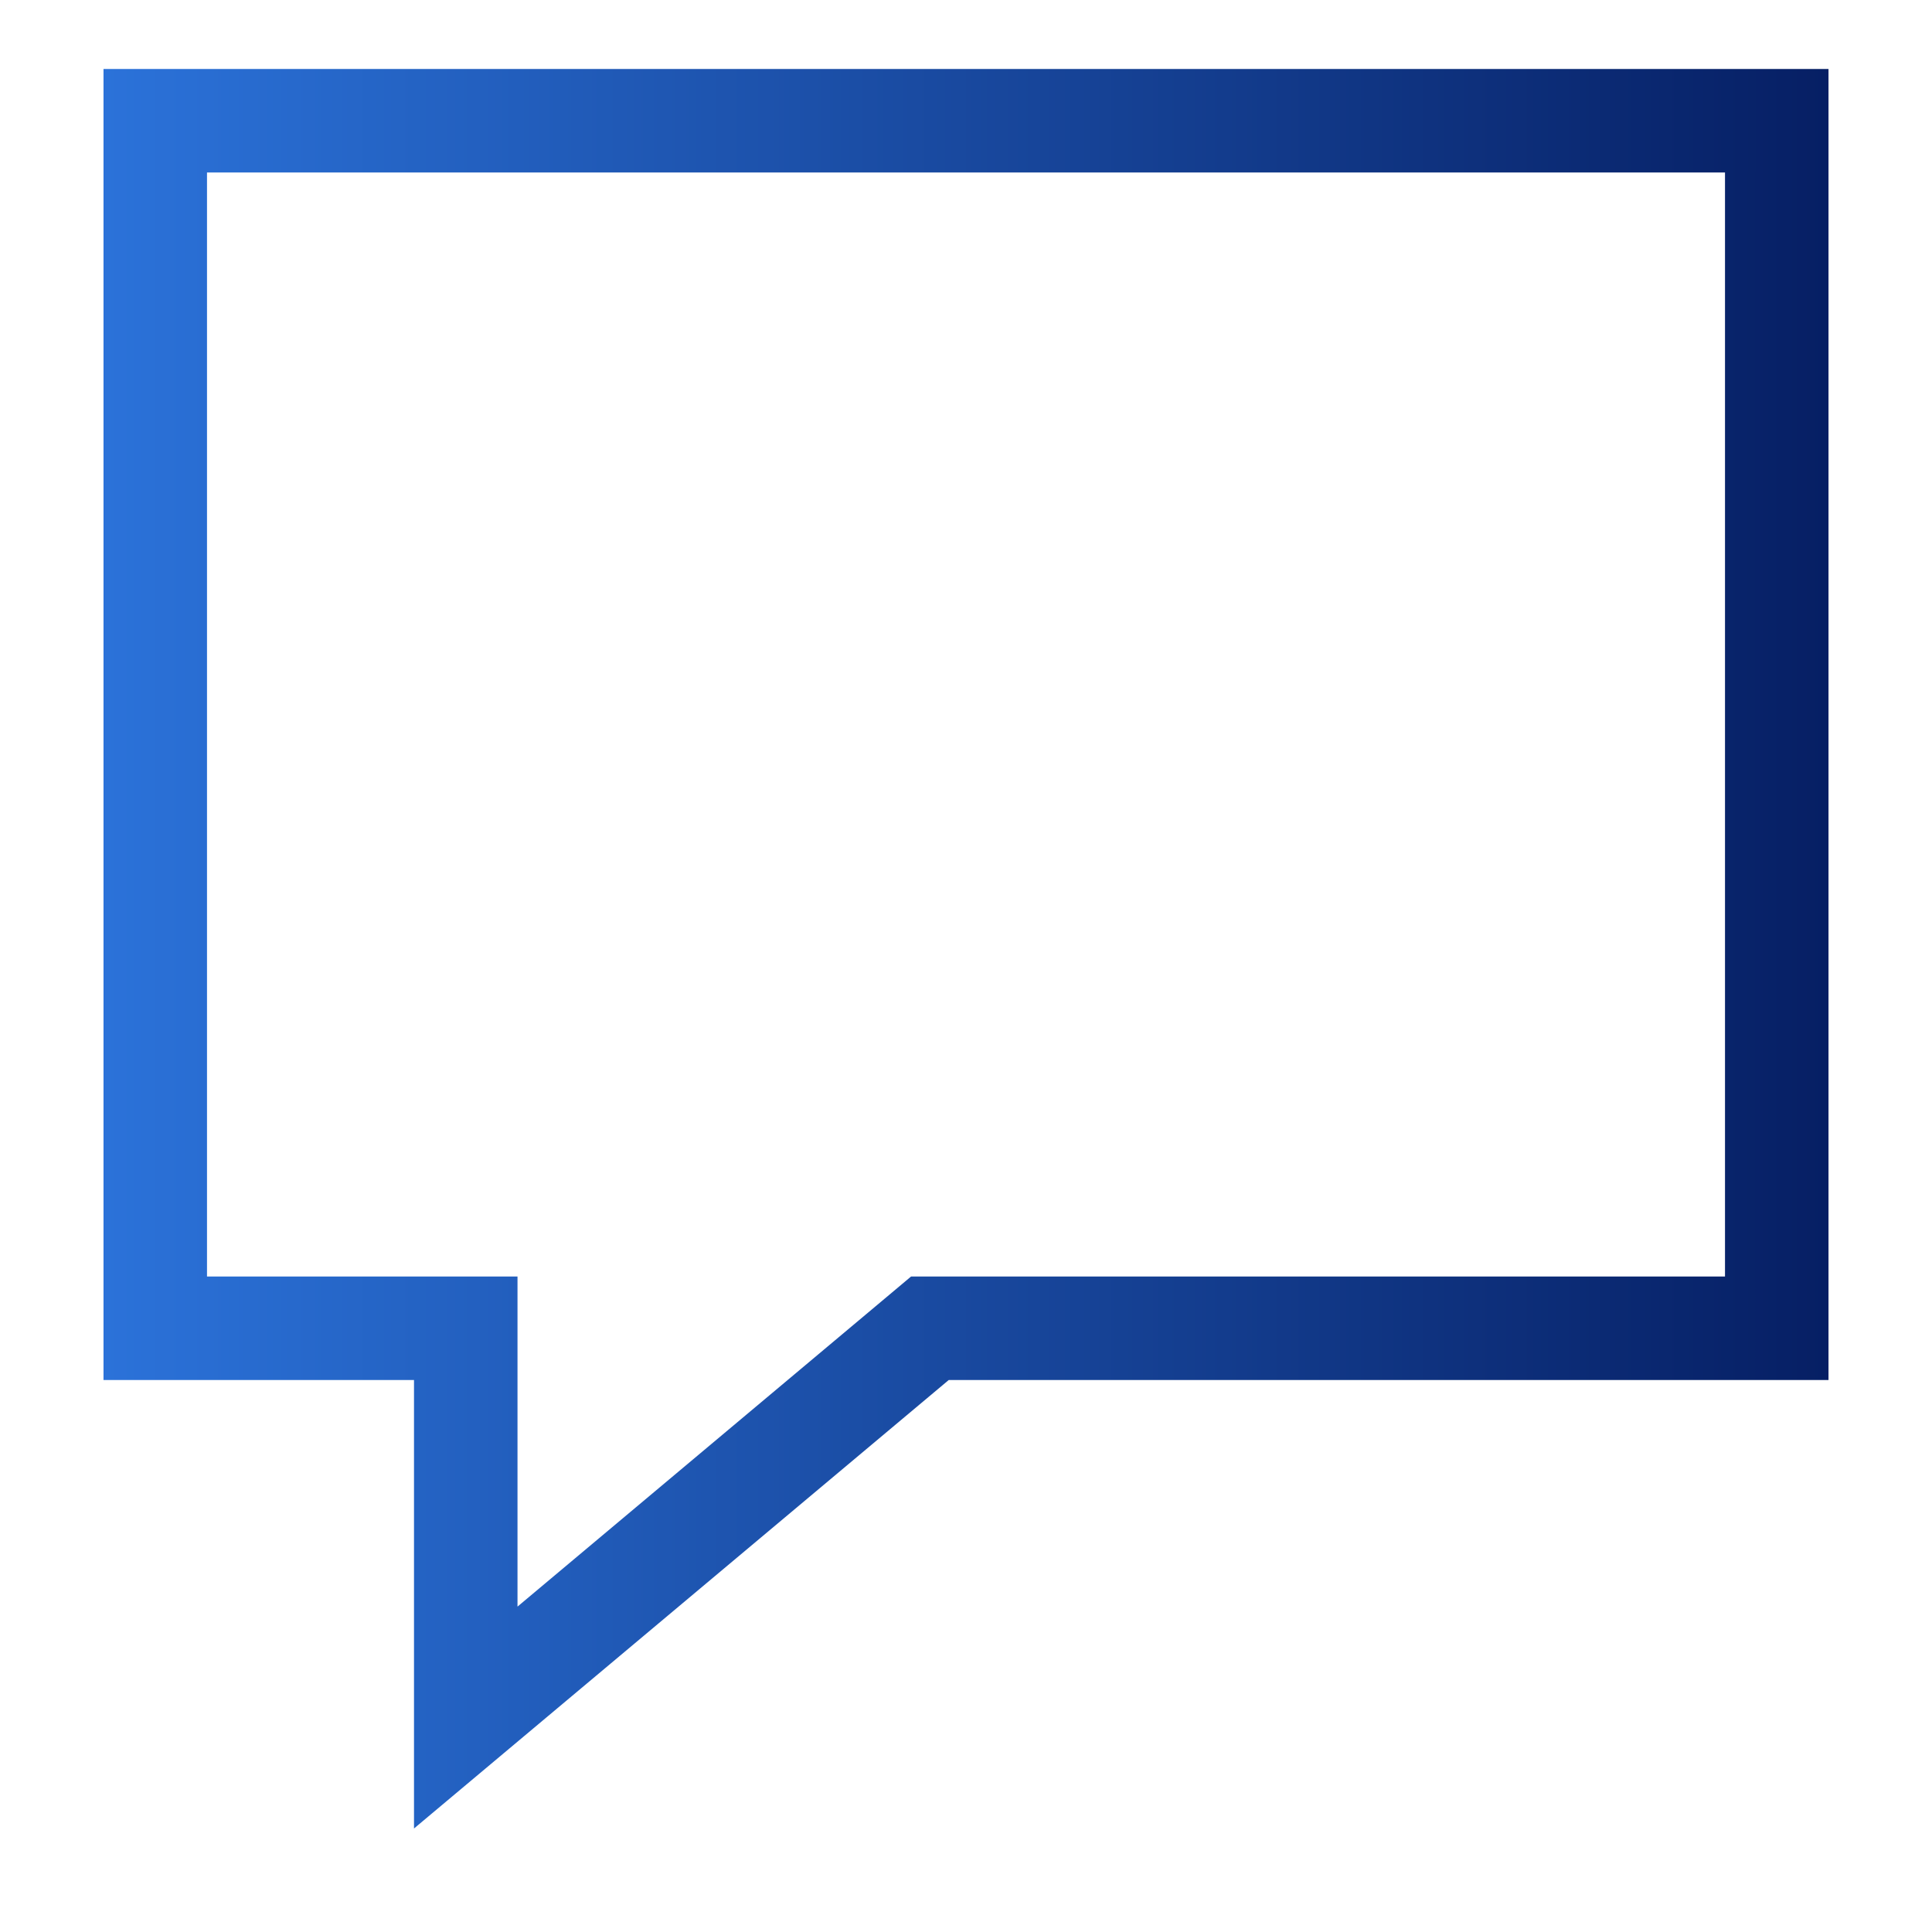
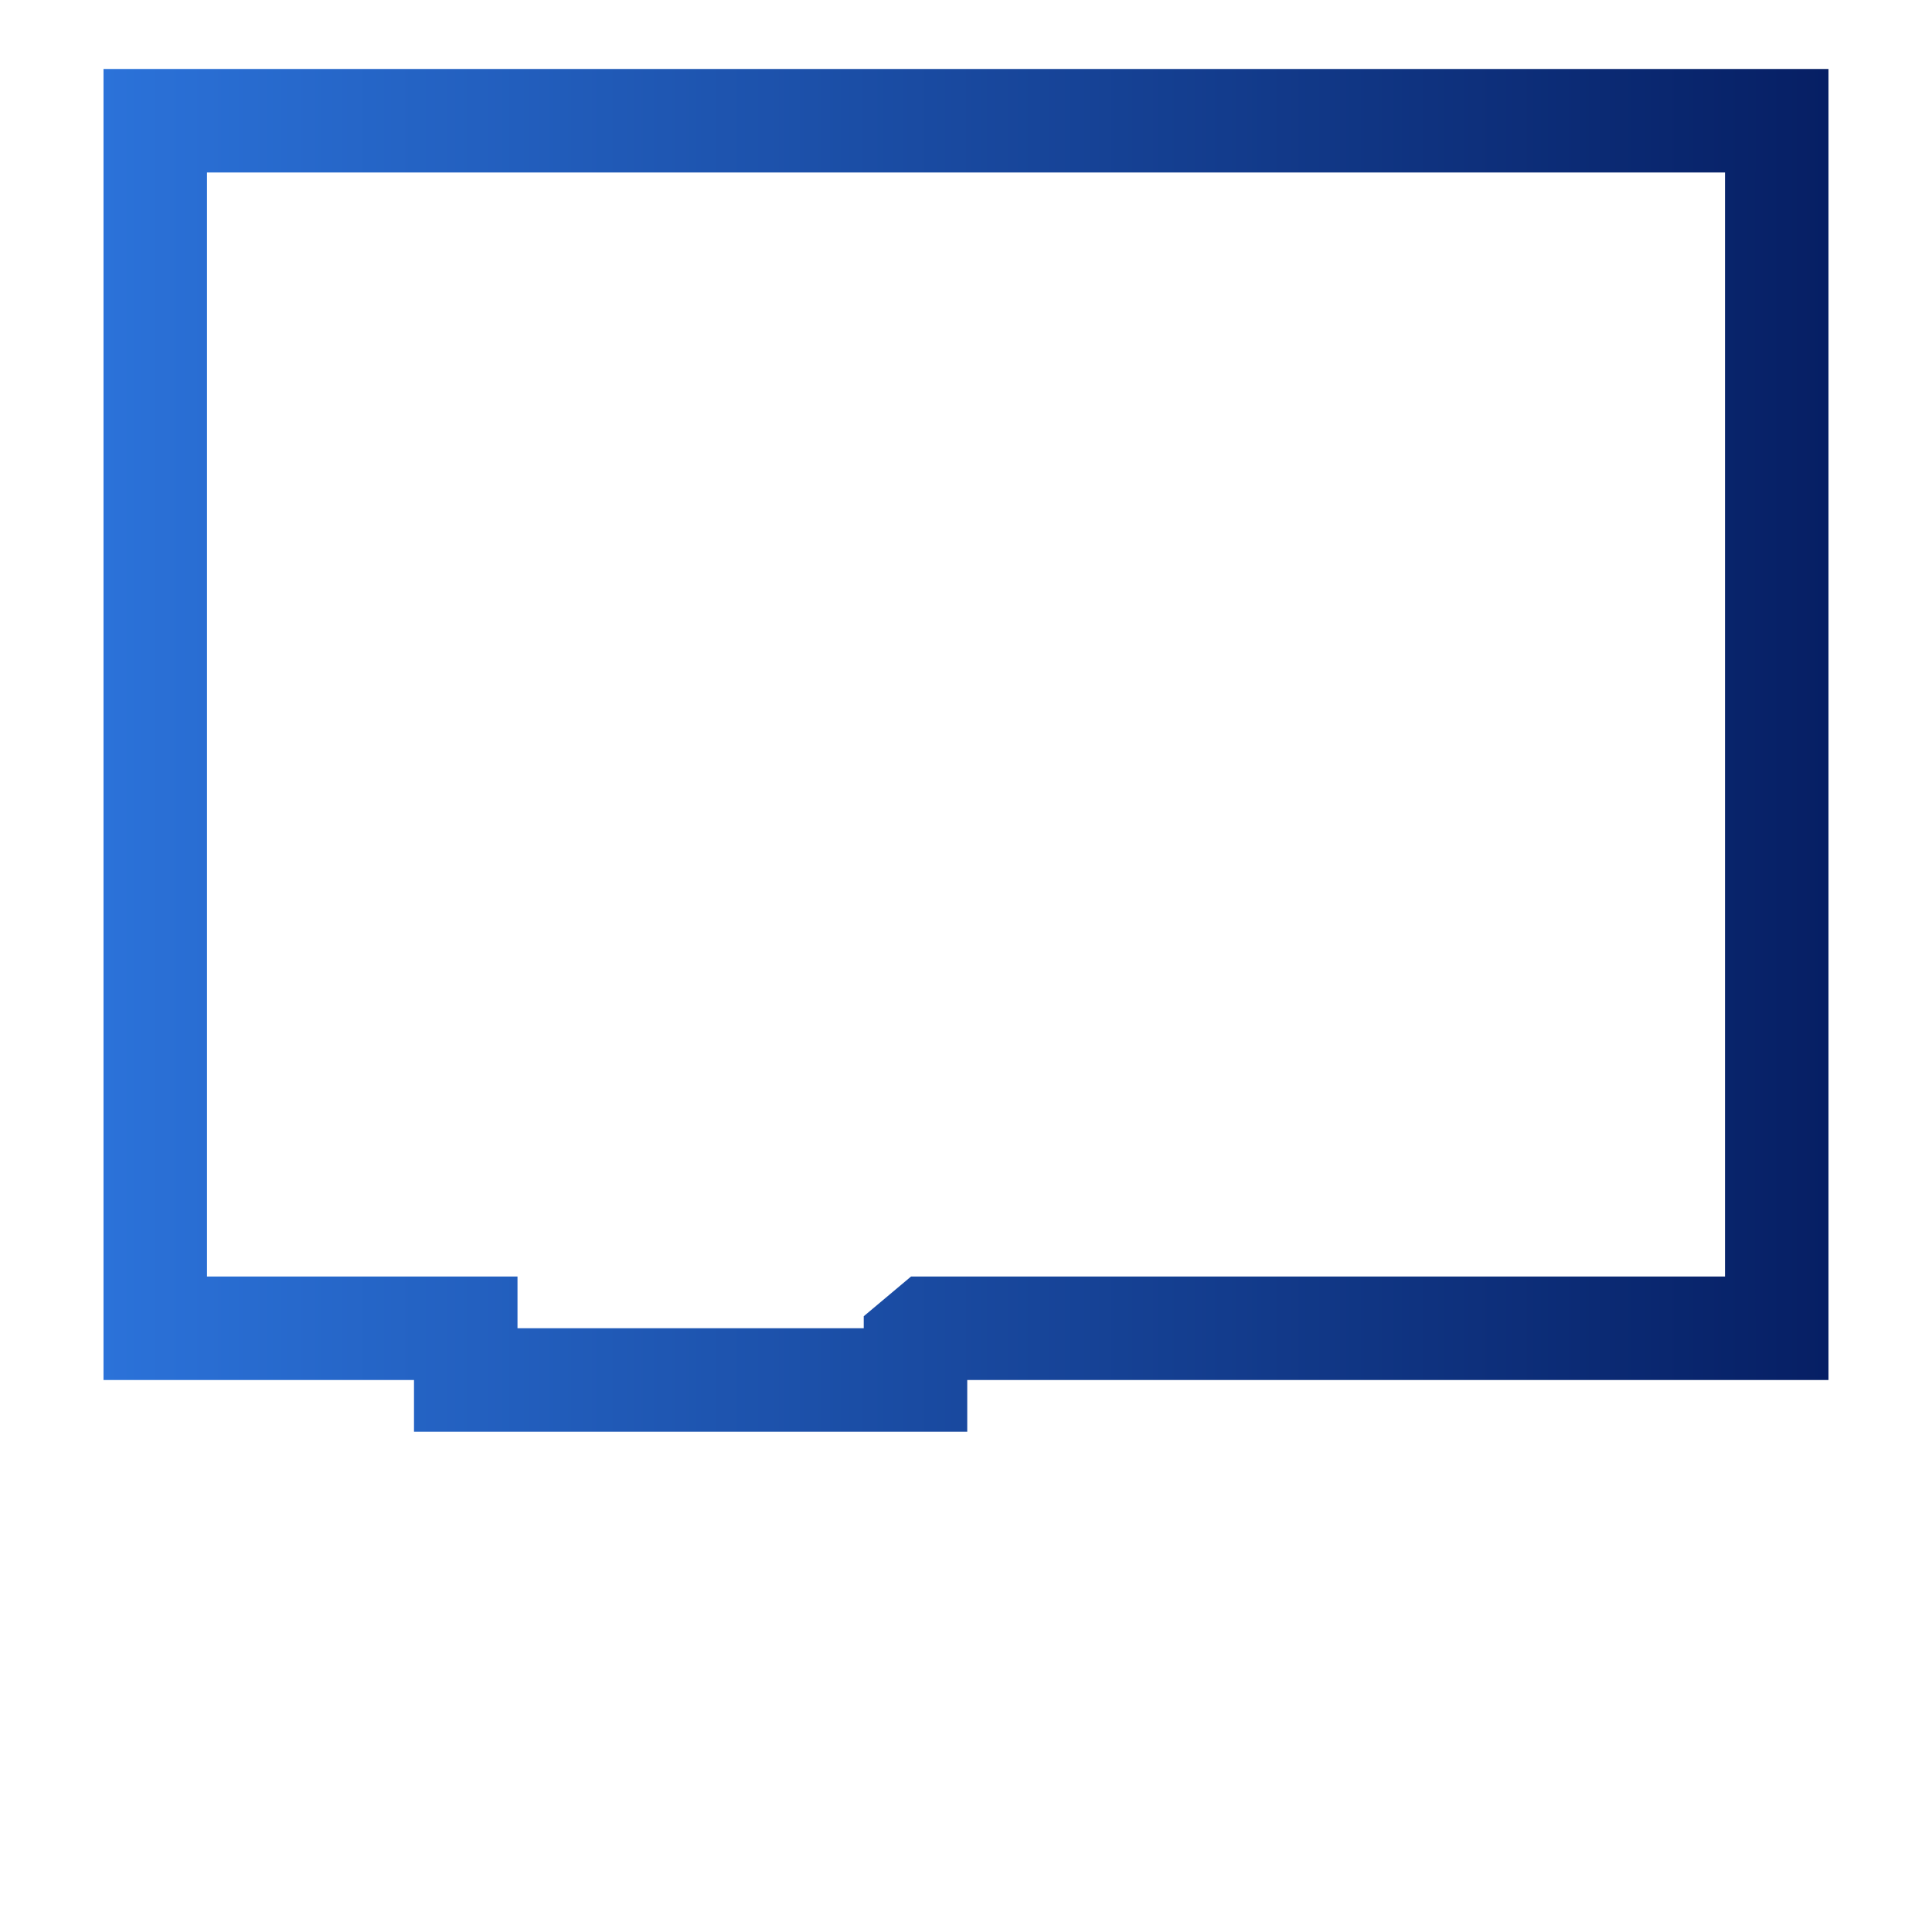
<svg xmlns="http://www.w3.org/2000/svg" width="56" height="56" viewBox="0 0 56 56" fill="none">
-   <path d="M13.5 40V38.5H12H4.5V3.5H51.5V38.5H27.5H26.954L26.536 38.851L13.5 49.784V40Z" stroke="url(#paint0_linear_1995_9656)" stroke-width="3" />
+   <path d="M13.5 40V38.5H12H4.5V3.5H51.5V38.5H27.5H26.954L26.536 38.851V40Z" stroke="url(#paint0_linear_1995_9656)" stroke-width="3" />
  <defs>
    <linearGradient id="paint0_linear_1995_9656" x1="3" y1="25.377" x2="56" y2="25.377" gradientUnits="userSpaceOnUse">
      <stop stop-color="#2B72D9" />
      <stop offset="1" stop-color="#041A5D" />
    </linearGradient>
  </defs>
</svg>